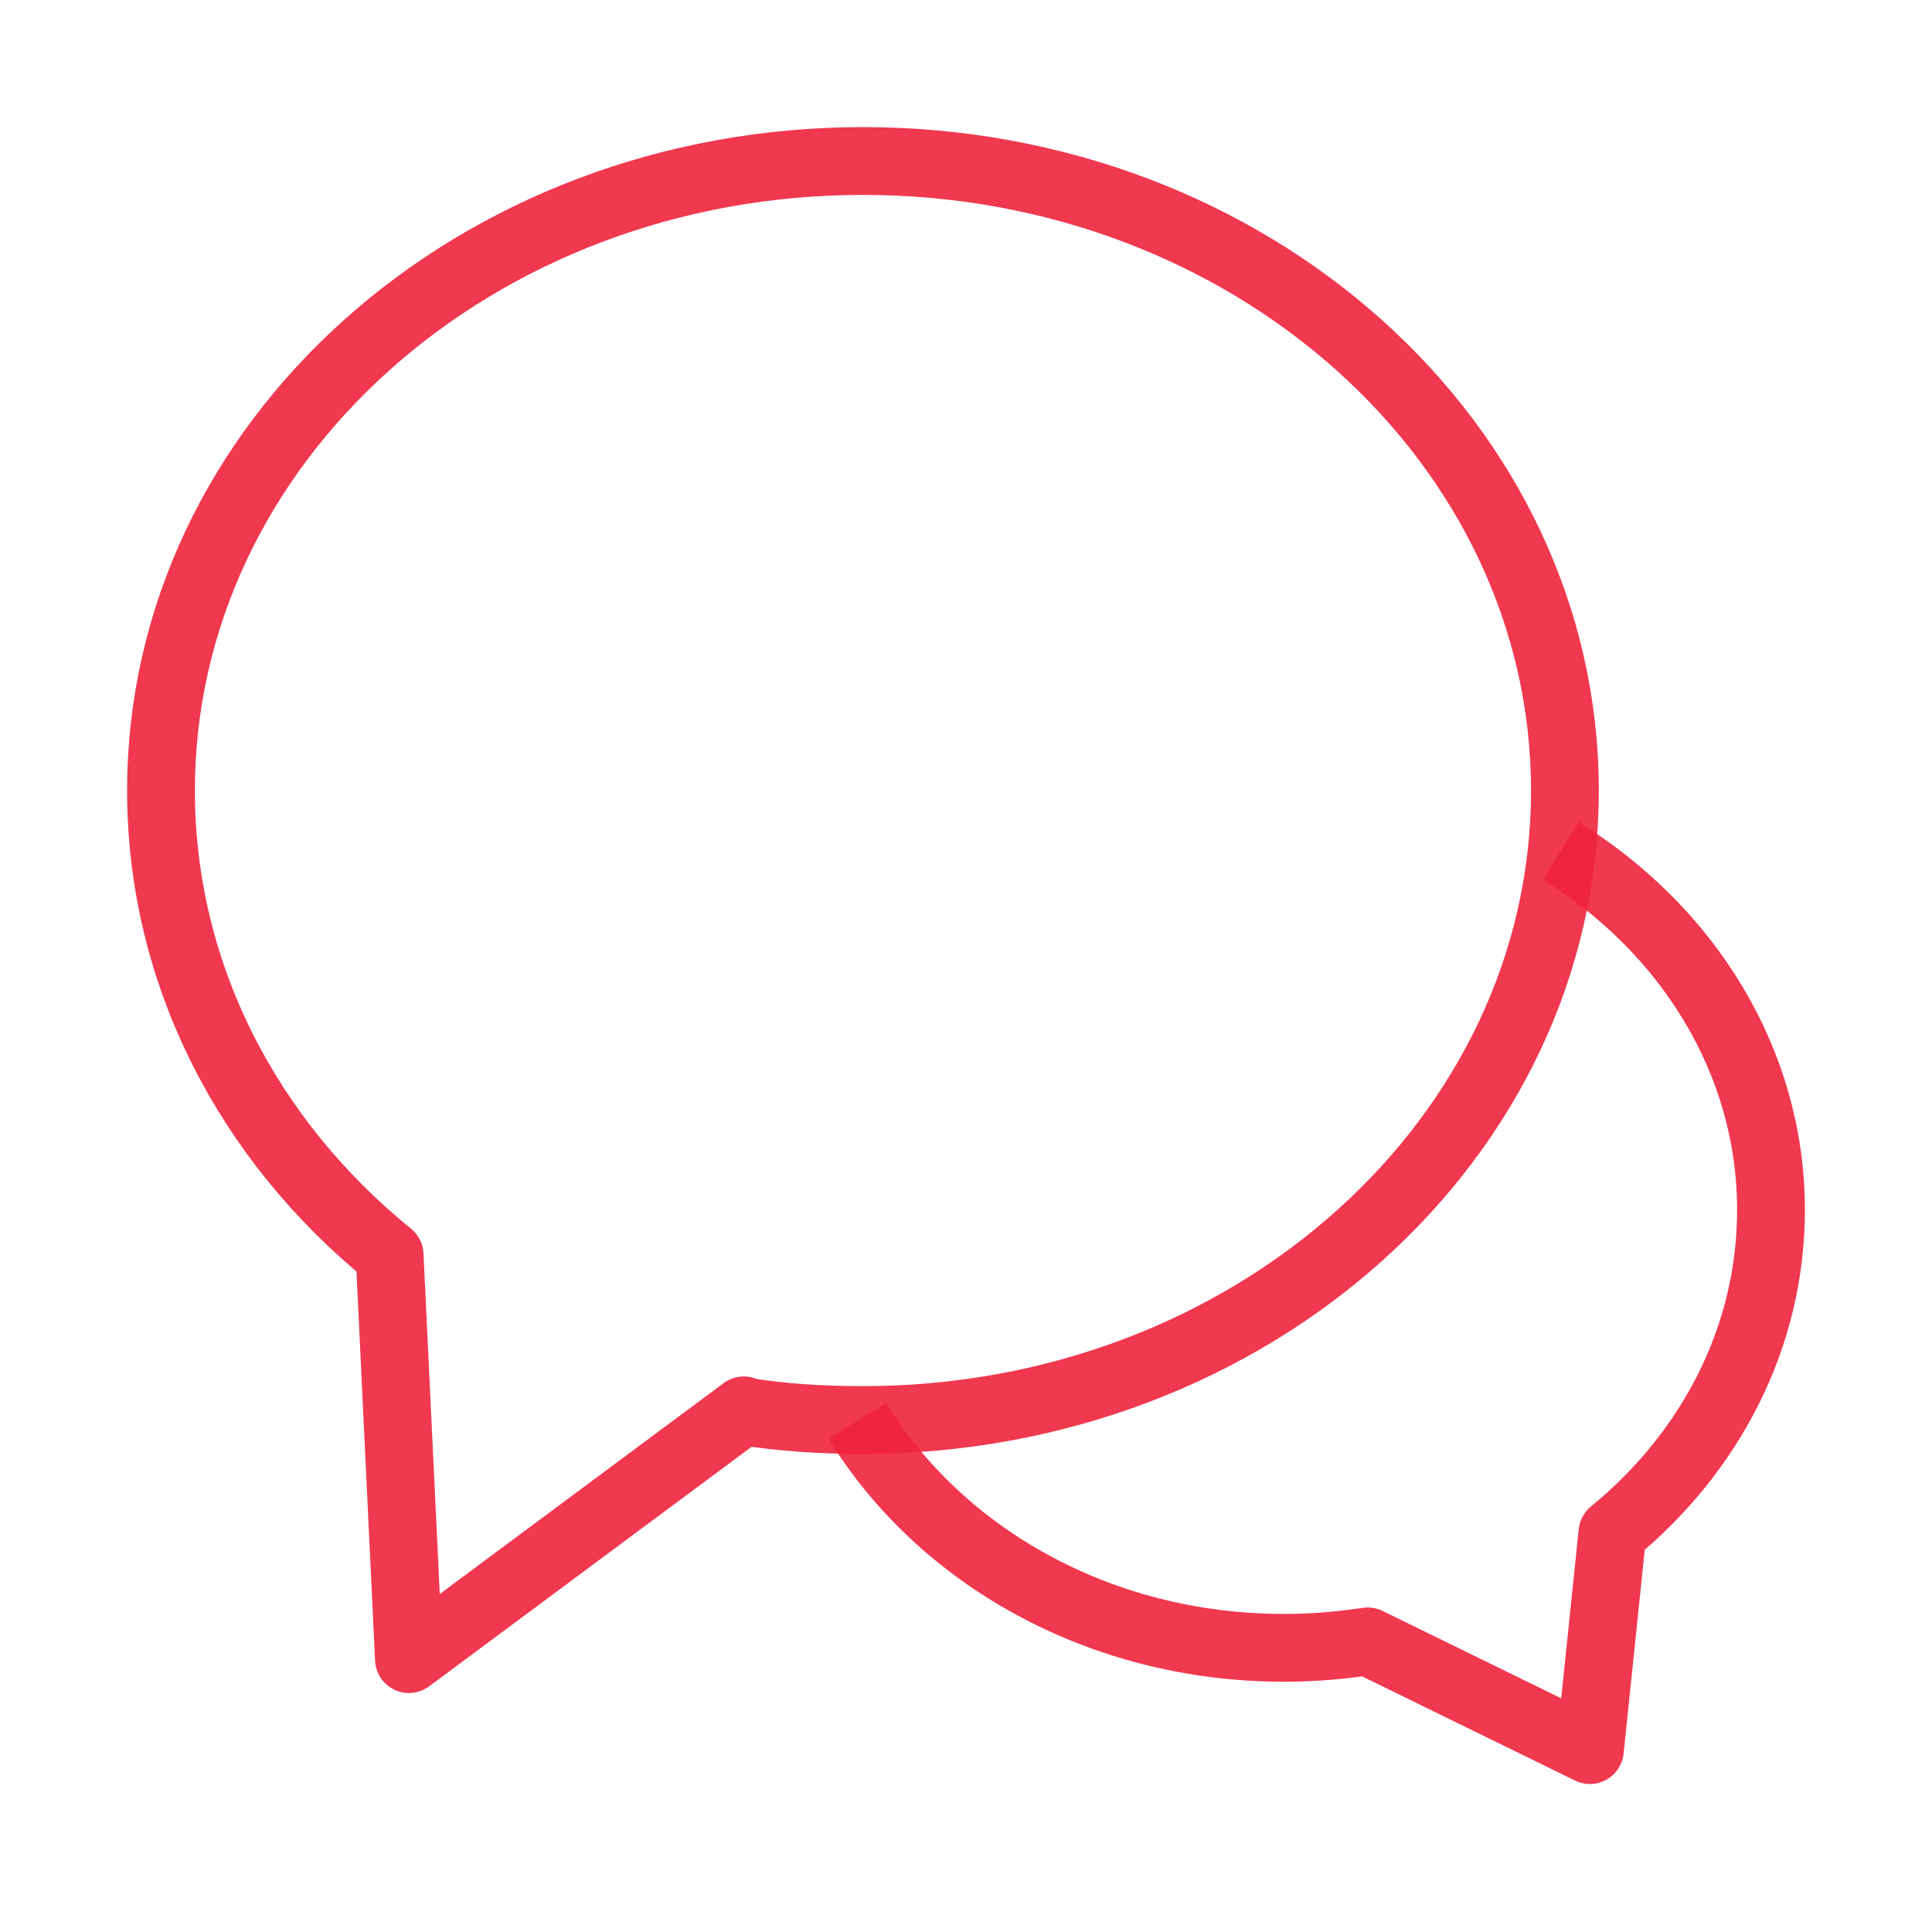
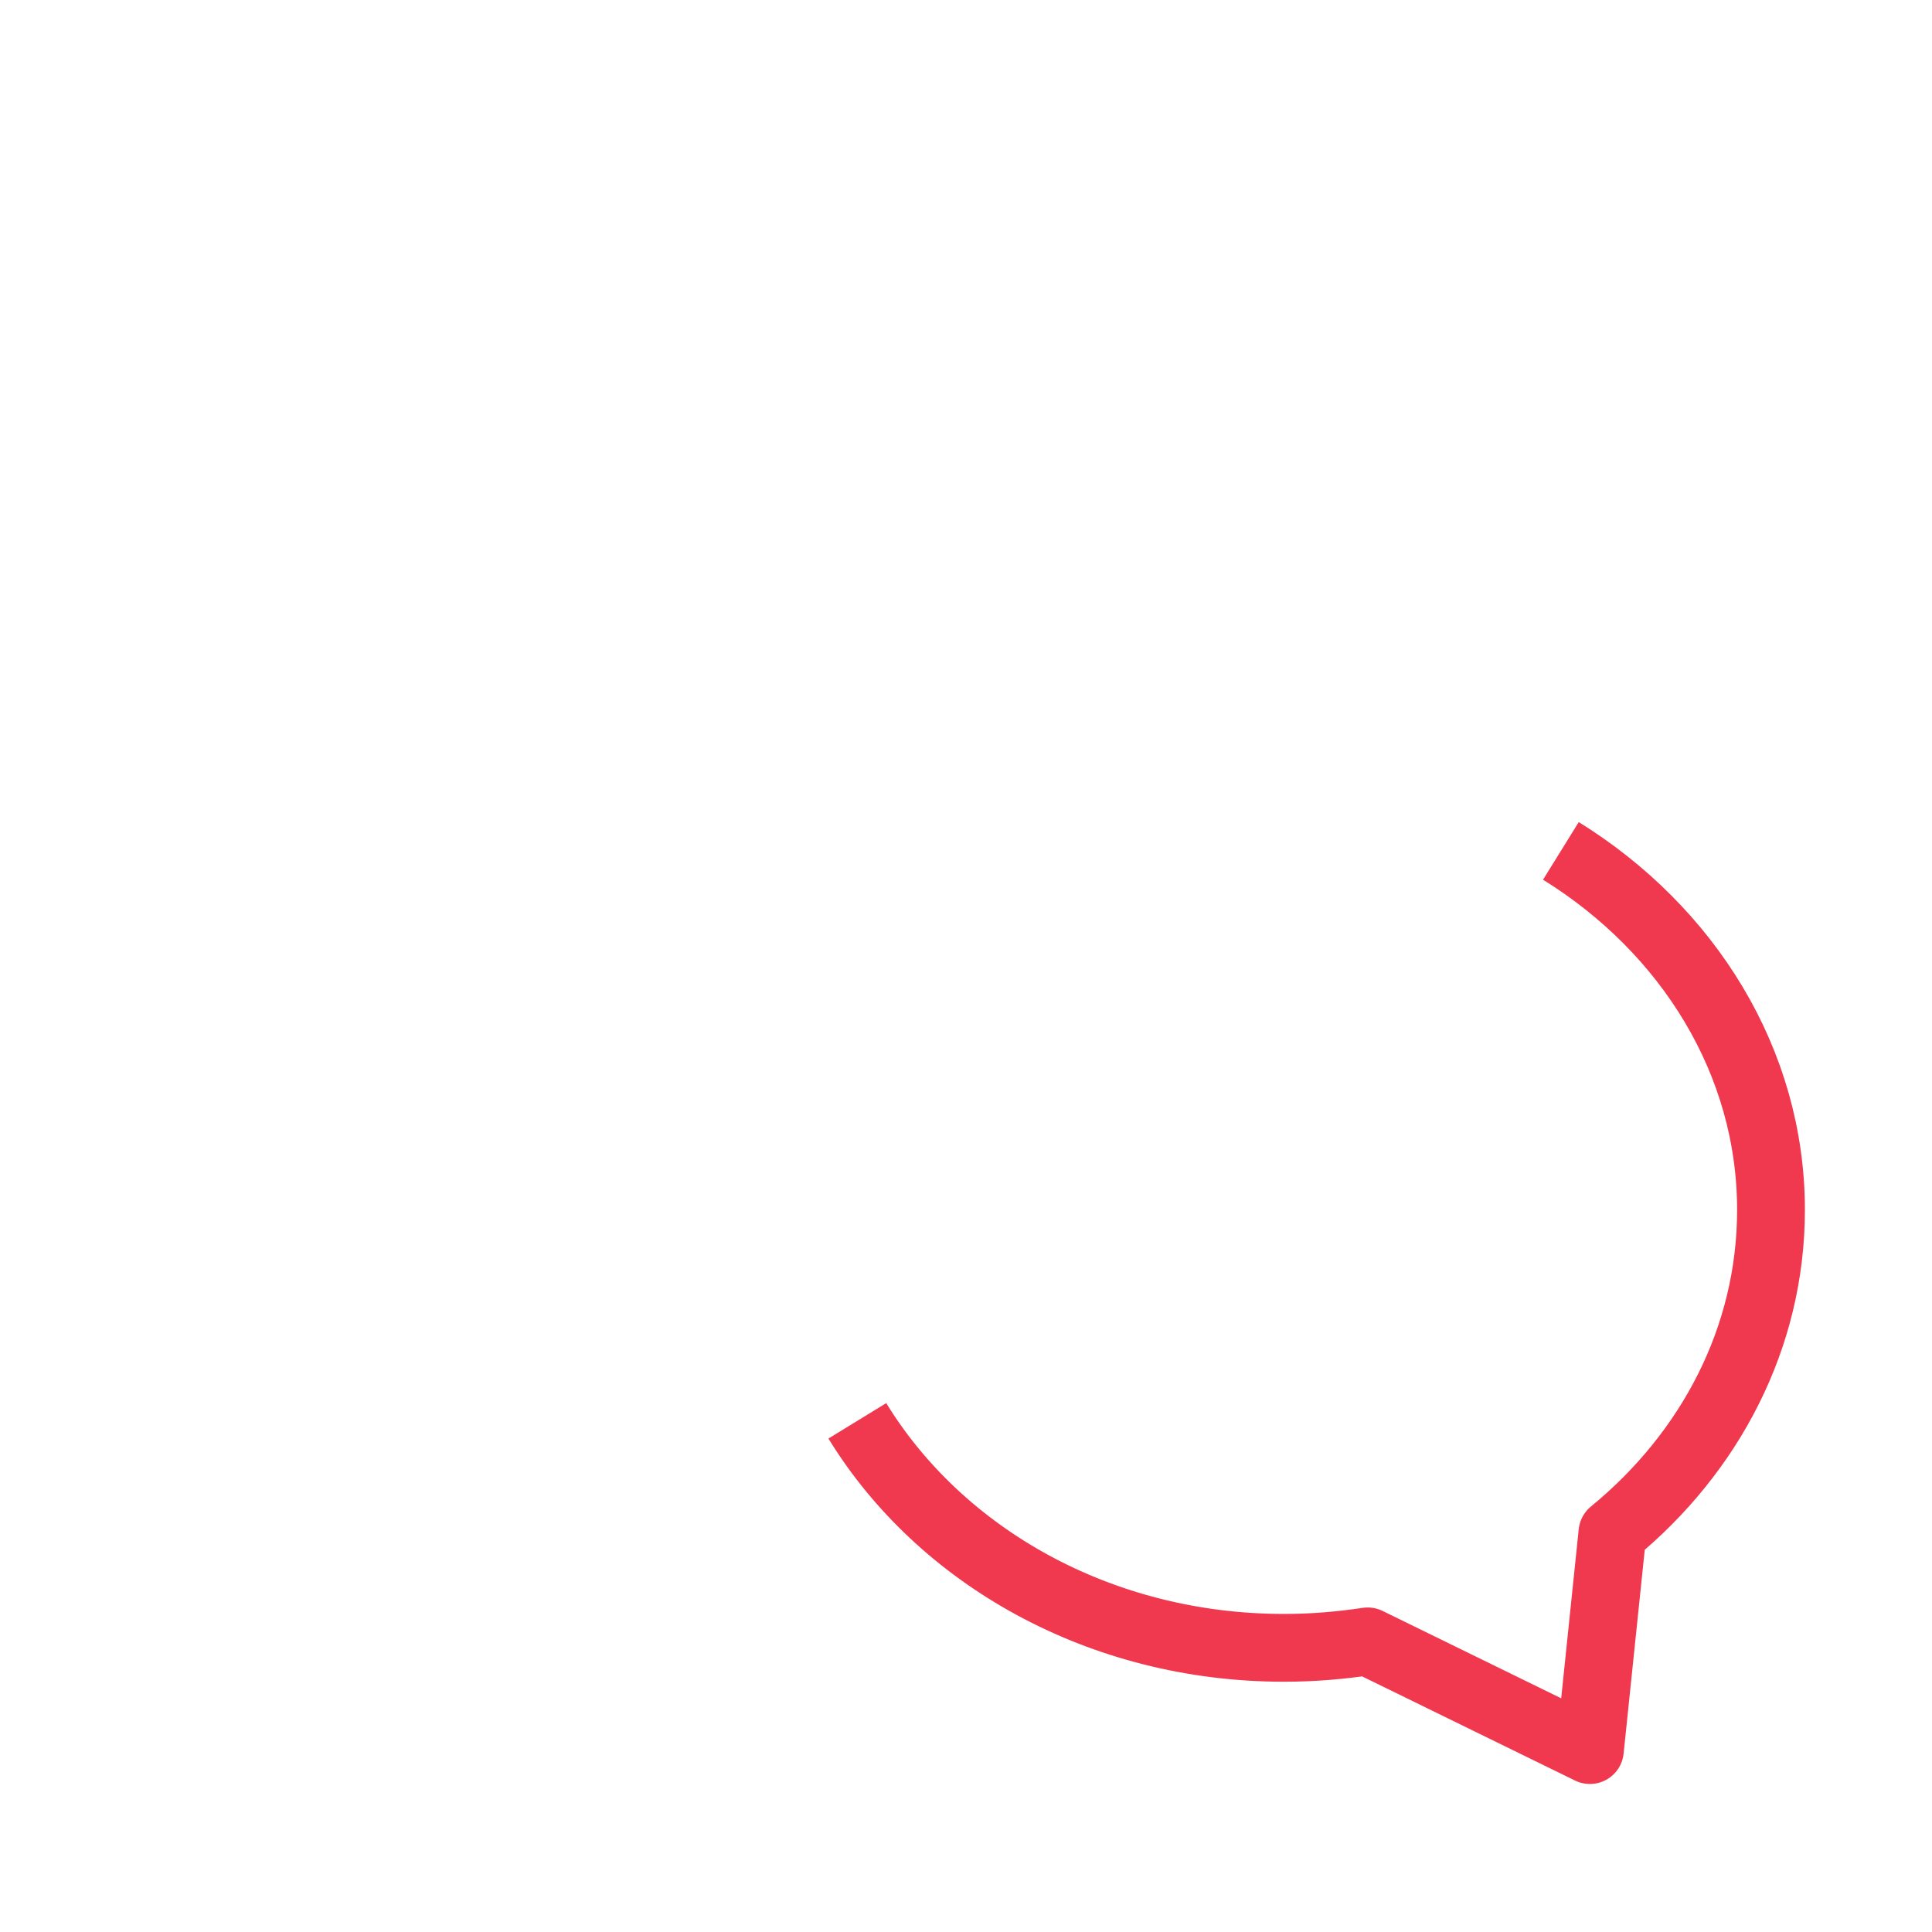
<svg xmlns="http://www.w3.org/2000/svg" width="57" height="57" viewBox="0 0 57 57" fill="none">
  <path d="M46.051 25.104C49.804 27.431 52.25 31.326 52.25 35.696C52.25 39.449 50.469 42.845 47.572 45.22L46.907 51.633L40.352 48.426C39.544 48.545 38.76 48.616 37.882 48.616C32.443 48.616 27.74 45.909 25.294 41.919" stroke="#EF233C" stroke-opacity="0.9" stroke-width="2" stroke-linejoin="round" />
-   <path d="M21.921 41.634C23.061 41.824 24.249 41.895 25.46 41.895C36.907 41.895 46.17 33.583 46.17 23.323C46.17 13.062 36.907 4.75 25.46 4.75C14.012 4.75 4.75 13.062 4.75 23.323C4.75 28.761 7.339 33.654 11.495 37.026L12.065 48.949L21.945 41.61L21.921 41.634Z" stroke="#EF233C" stroke-opacity="0.9" stroke-width="2" stroke-linejoin="round" />
</svg>